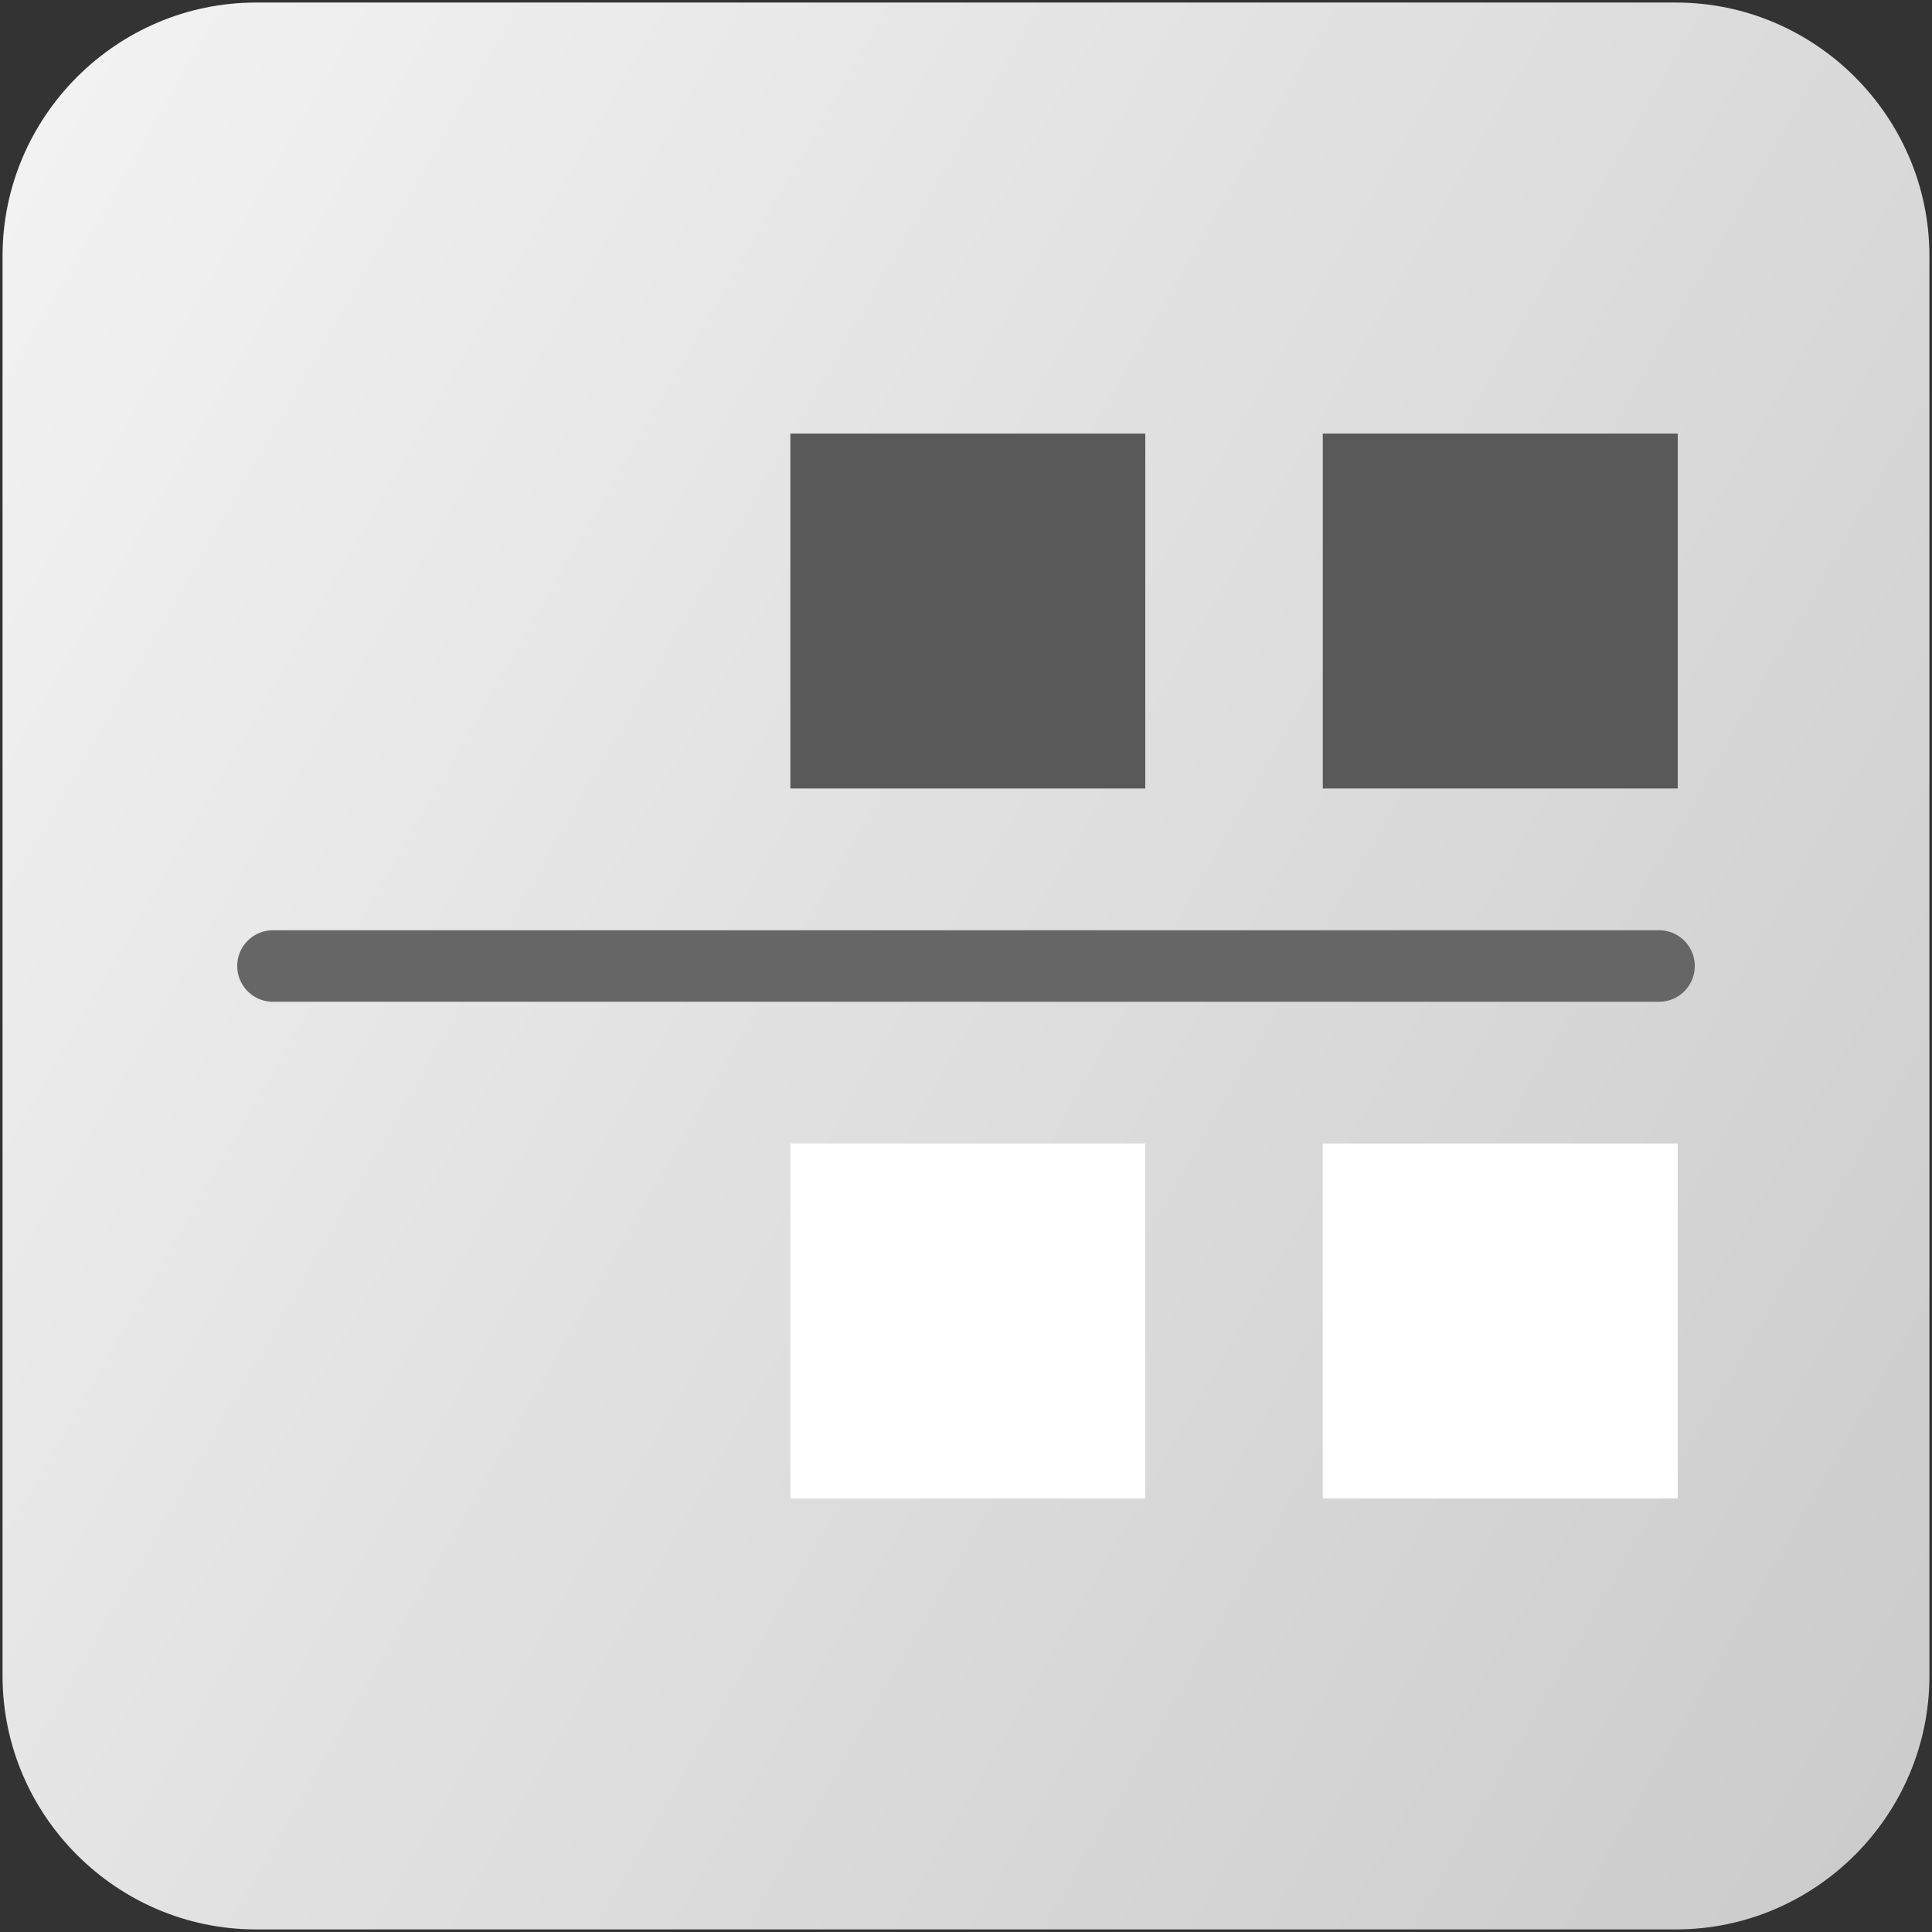
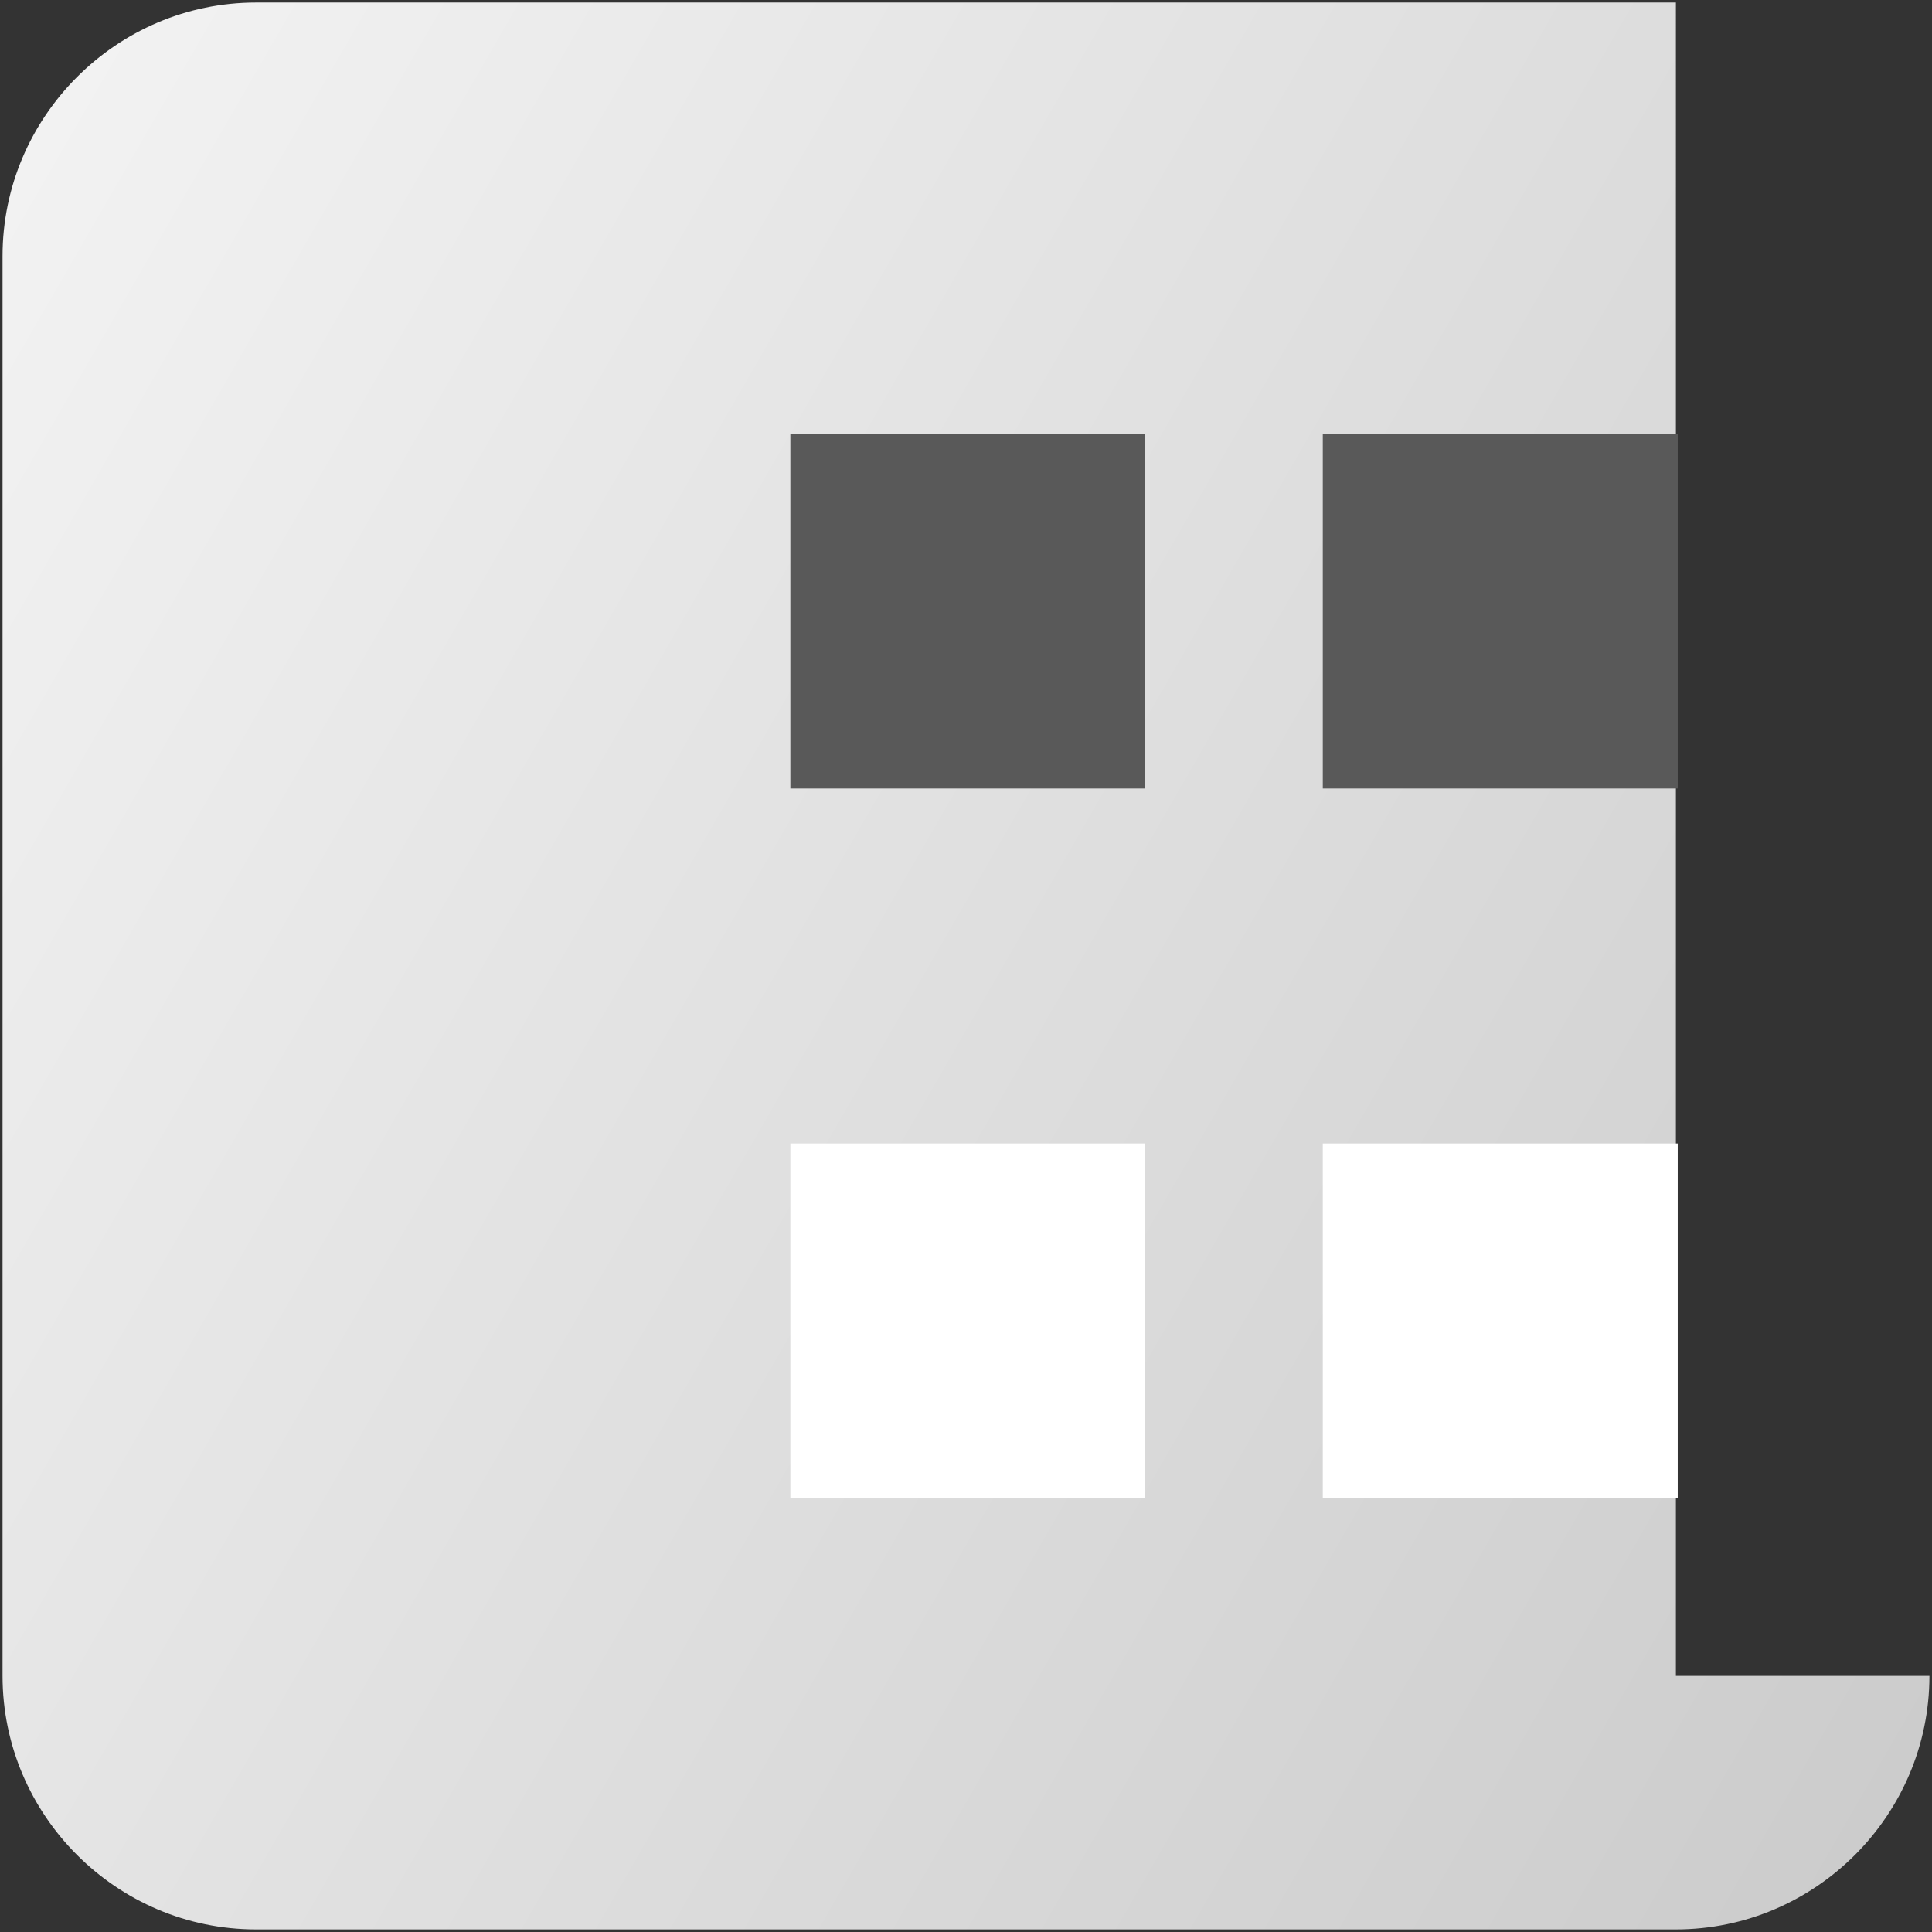
<svg xmlns="http://www.w3.org/2000/svg" version="1.1" x="0px" y="0px" width="54px" height="54px" viewBox="-0.071 -0.071 54 54" enable-background="new -0.071 -0.071 54 54" xml:space="preserve">
  <rect x="-0.071" y="-0.071" width="54" height="54" fill="#333333" stroke="none" />
  <defs>
</defs>
  <g>
    <linearGradient id="SVGID_1_" gradientUnits="userSpaceOnUse" x1="-2.678" y1="9.835" x2="56.534" y2="44.022">
      <stop offset="0" style="stop-color:#F2F2F2" />
      <stop offset="1" style="stop-color:#CCCCCC" />
    </linearGradient>
-     <path fill="url(#SVGID_1_)" d="M53.857,46.771c0,3.897-3.189,7.086-7.086,7.086H7.086C3.189,53.857,0,50.668,0,46.771V7.086   C0,3.189,3.189,0,7.086,0h39.685c3.897,0,7.086,3.189,7.086,7.086V46.771z" />
+     <path fill="url(#SVGID_1_)" d="M53.857,46.771c0,3.897-3.189,7.086-7.086,7.086H7.086C3.189,53.857,0,50.668,0,46.771V7.086   C0,3.189,3.189,0,7.086,0h39.685V46.771z" />
  </g>
  <rect x="22.02" y="12.047" fill="#595959" width="9.92" height="9.921" />
  <rect x="36.901" y="12.047" fill="#595959" width="9.921" height="9.921" />
  <rect x="22.02" y="31.89" fill="#FFFFFF" width="9.92" height="9.921" />
  <rect x="36.901" y="31.89" fill="#FFFFFF" width="9.921" height="9.921" />
-   <line fill="none" stroke="#666666" stroke-width="2" stroke-linecap="round" stroke-linejoin="round" x1="7.559" y1="26.929" x2="46.299" y2="26.929" />
</svg>